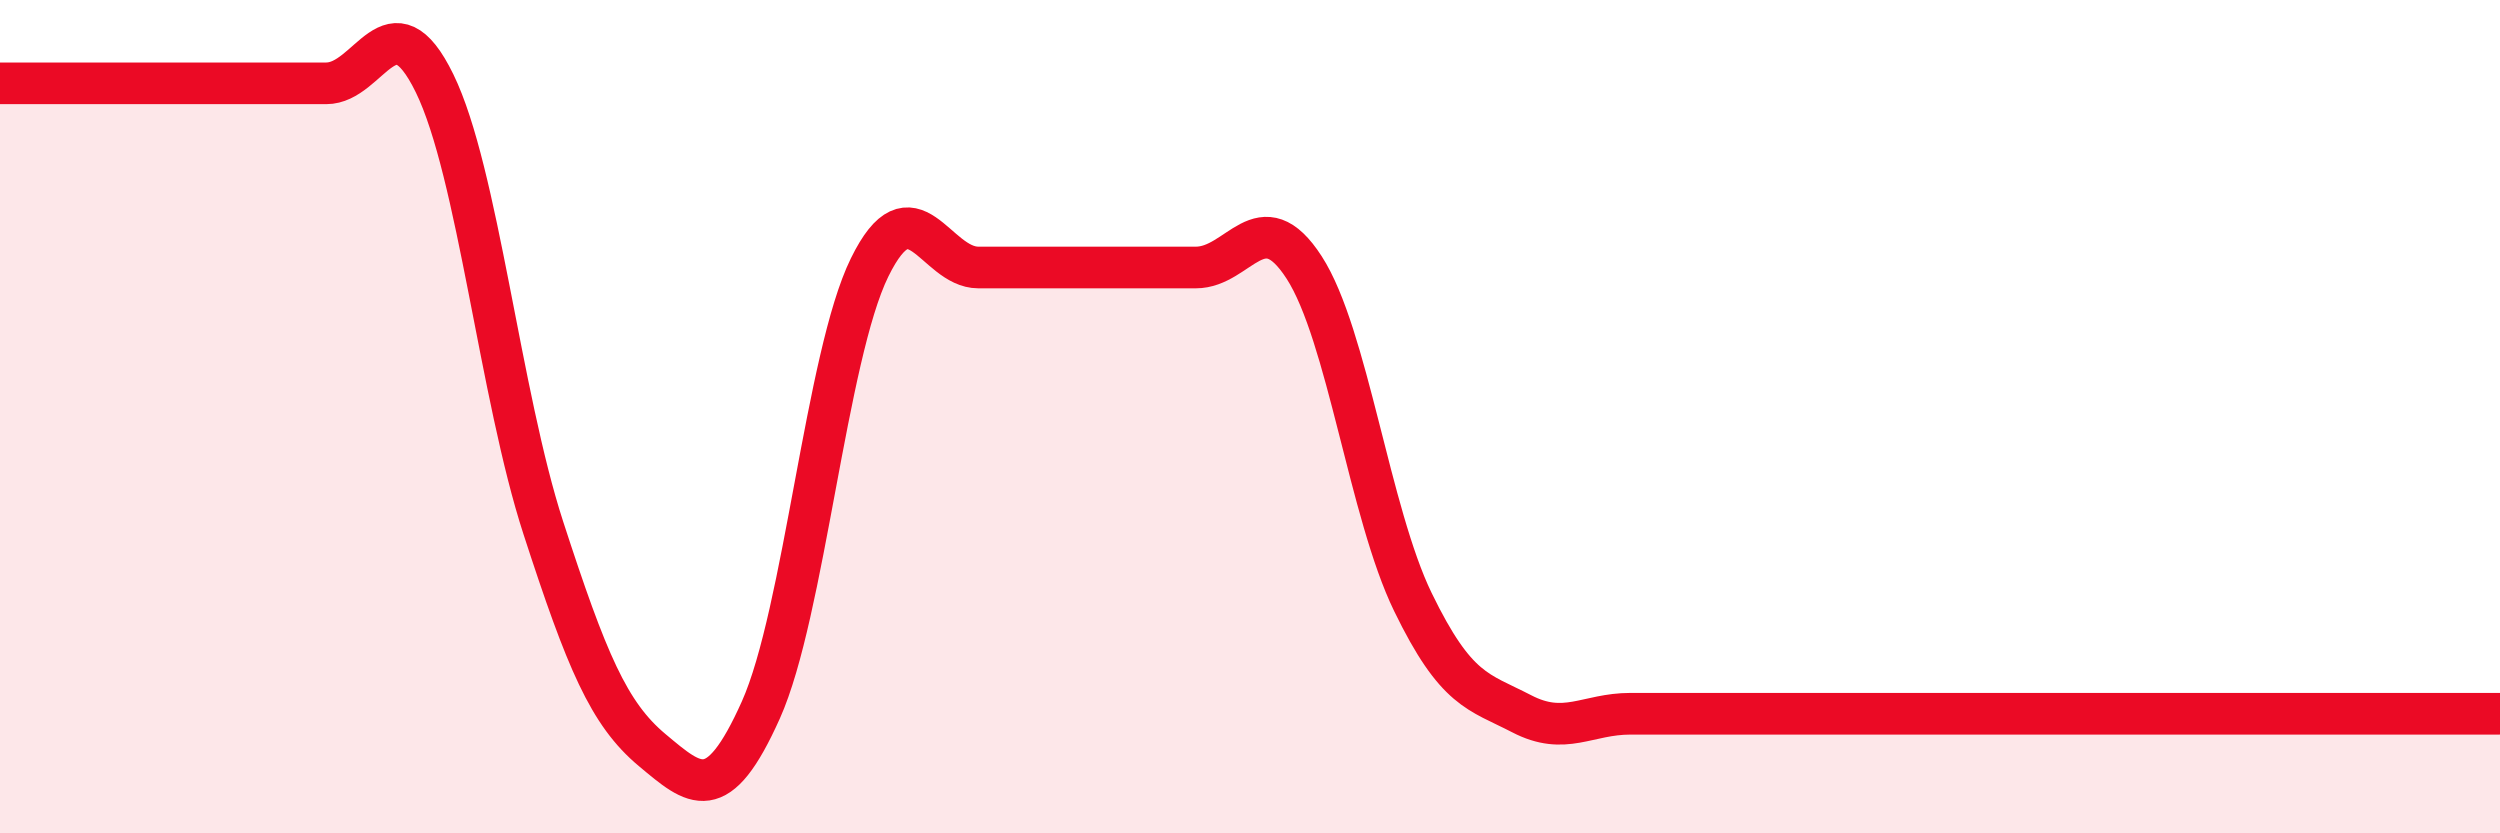
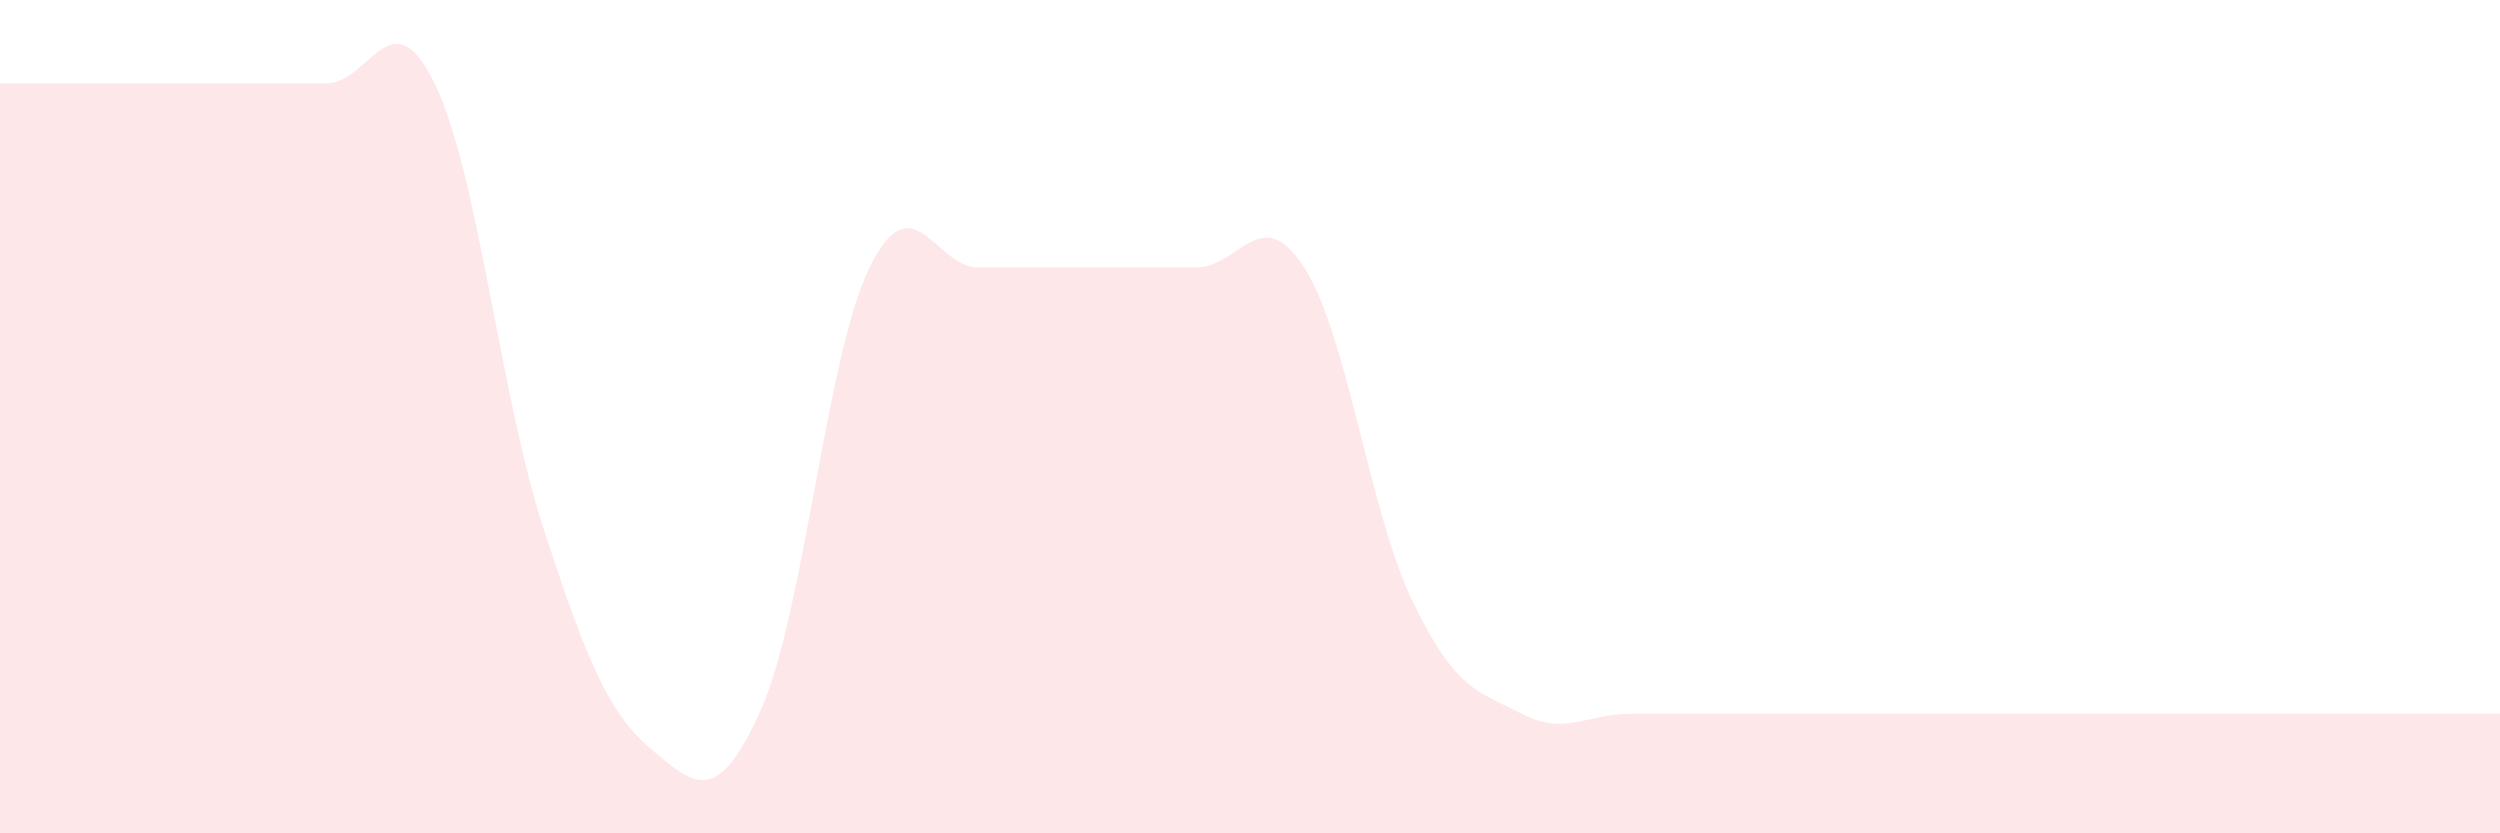
<svg xmlns="http://www.w3.org/2000/svg" width="60" height="20" viewBox="0 0 60 20">
  <path d="M 0,2 C 0.52,2 1.57,2 2.61,2 C 3.65,2 4.18,2 5.22,2 C 6.26,2 6.79,2 7.83,2 C 8.87,2 9.39,-0.13 10.43,2 C 11.47,4.13 12,9.47 13.04,12.67 C 14.08,15.87 14.61,17.13 15.65,18 C 16.69,18.87 17.22,19.36 18.26,17.04 C 19.3,14.72 19.83,8.54 20.87,6.42 C 21.91,4.3 22.44,6.42 23.48,6.42 C 24.52,6.42 25.05,6.42 26.09,6.42 C 27.13,6.42 27.66,6.42 28.7,6.42 C 29.74,6.42 30.26,4.81 31.3,6.42 C 32.34,8.03 32.87,12.31 33.91,14.45 C 34.95,16.59 35.48,16.59 36.52,17.13 C 37.56,17.67 38.09,17.13 39.13,17.13 C 40.17,17.13 40.7,17.13 41.74,17.13 C 42.78,17.13 43.31,17.13 44.35,17.13 C 45.39,17.13 45.92,17.13 46.96,17.13 C 48,17.13 48.53,17.13 49.57,17.13 C 50.61,17.13 51.13,17.13 52.17,17.13 C 53.21,17.13 53.74,17.13 54.78,17.13 C 55.82,17.13 56.35,17.13 57.39,17.13 C 58.43,17.13 59.48,17.13 60,17.13L60 20L0 20Z" fill="#EB0A25" opacity="0.1" stroke-linecap="round" stroke-linejoin="round" />
-   <path d="M 0,2 C 0.52,2 1.57,2 2.61,2 C 3.65,2 4.18,2 5.22,2 C 6.26,2 6.79,2 7.83,2 C 8.87,2 9.39,-0.13 10.43,2 C 11.47,4.13 12,9.47 13.04,12.67 C 14.08,15.87 14.61,17.13 15.65,18 C 16.69,18.87 17.22,19.36 18.26,17.04 C 19.3,14.72 19.83,8.54 20.87,6.42 C 21.91,4.3 22.44,6.42 23.48,6.42 C 24.52,6.42 25.05,6.42 26.09,6.42 C 27.13,6.42 27.66,6.42 28.7,6.42 C 29.74,6.42 30.26,4.81 31.3,6.42 C 32.34,8.03 32.87,12.31 33.91,14.45 C 34.95,16.59 35.48,16.59 36.52,17.13 C 37.56,17.67 38.09,17.13 39.13,17.13 C 40.17,17.13 40.7,17.13 41.74,17.13 C 42.78,17.13 43.31,17.13 44.35,17.13 C 45.39,17.13 45.92,17.13 46.96,17.13 C 48,17.13 48.53,17.13 49.57,17.13 C 50.61,17.13 51.13,17.13 52.17,17.13 C 53.21,17.13 53.74,17.13 54.78,17.13 C 55.82,17.13 56.35,17.13 57.39,17.13 C 58.43,17.13 59.48,17.13 60,17.13" stroke="#EB0A25" stroke-width="1" fill="none" stroke-linecap="round" stroke-linejoin="round" />
</svg>